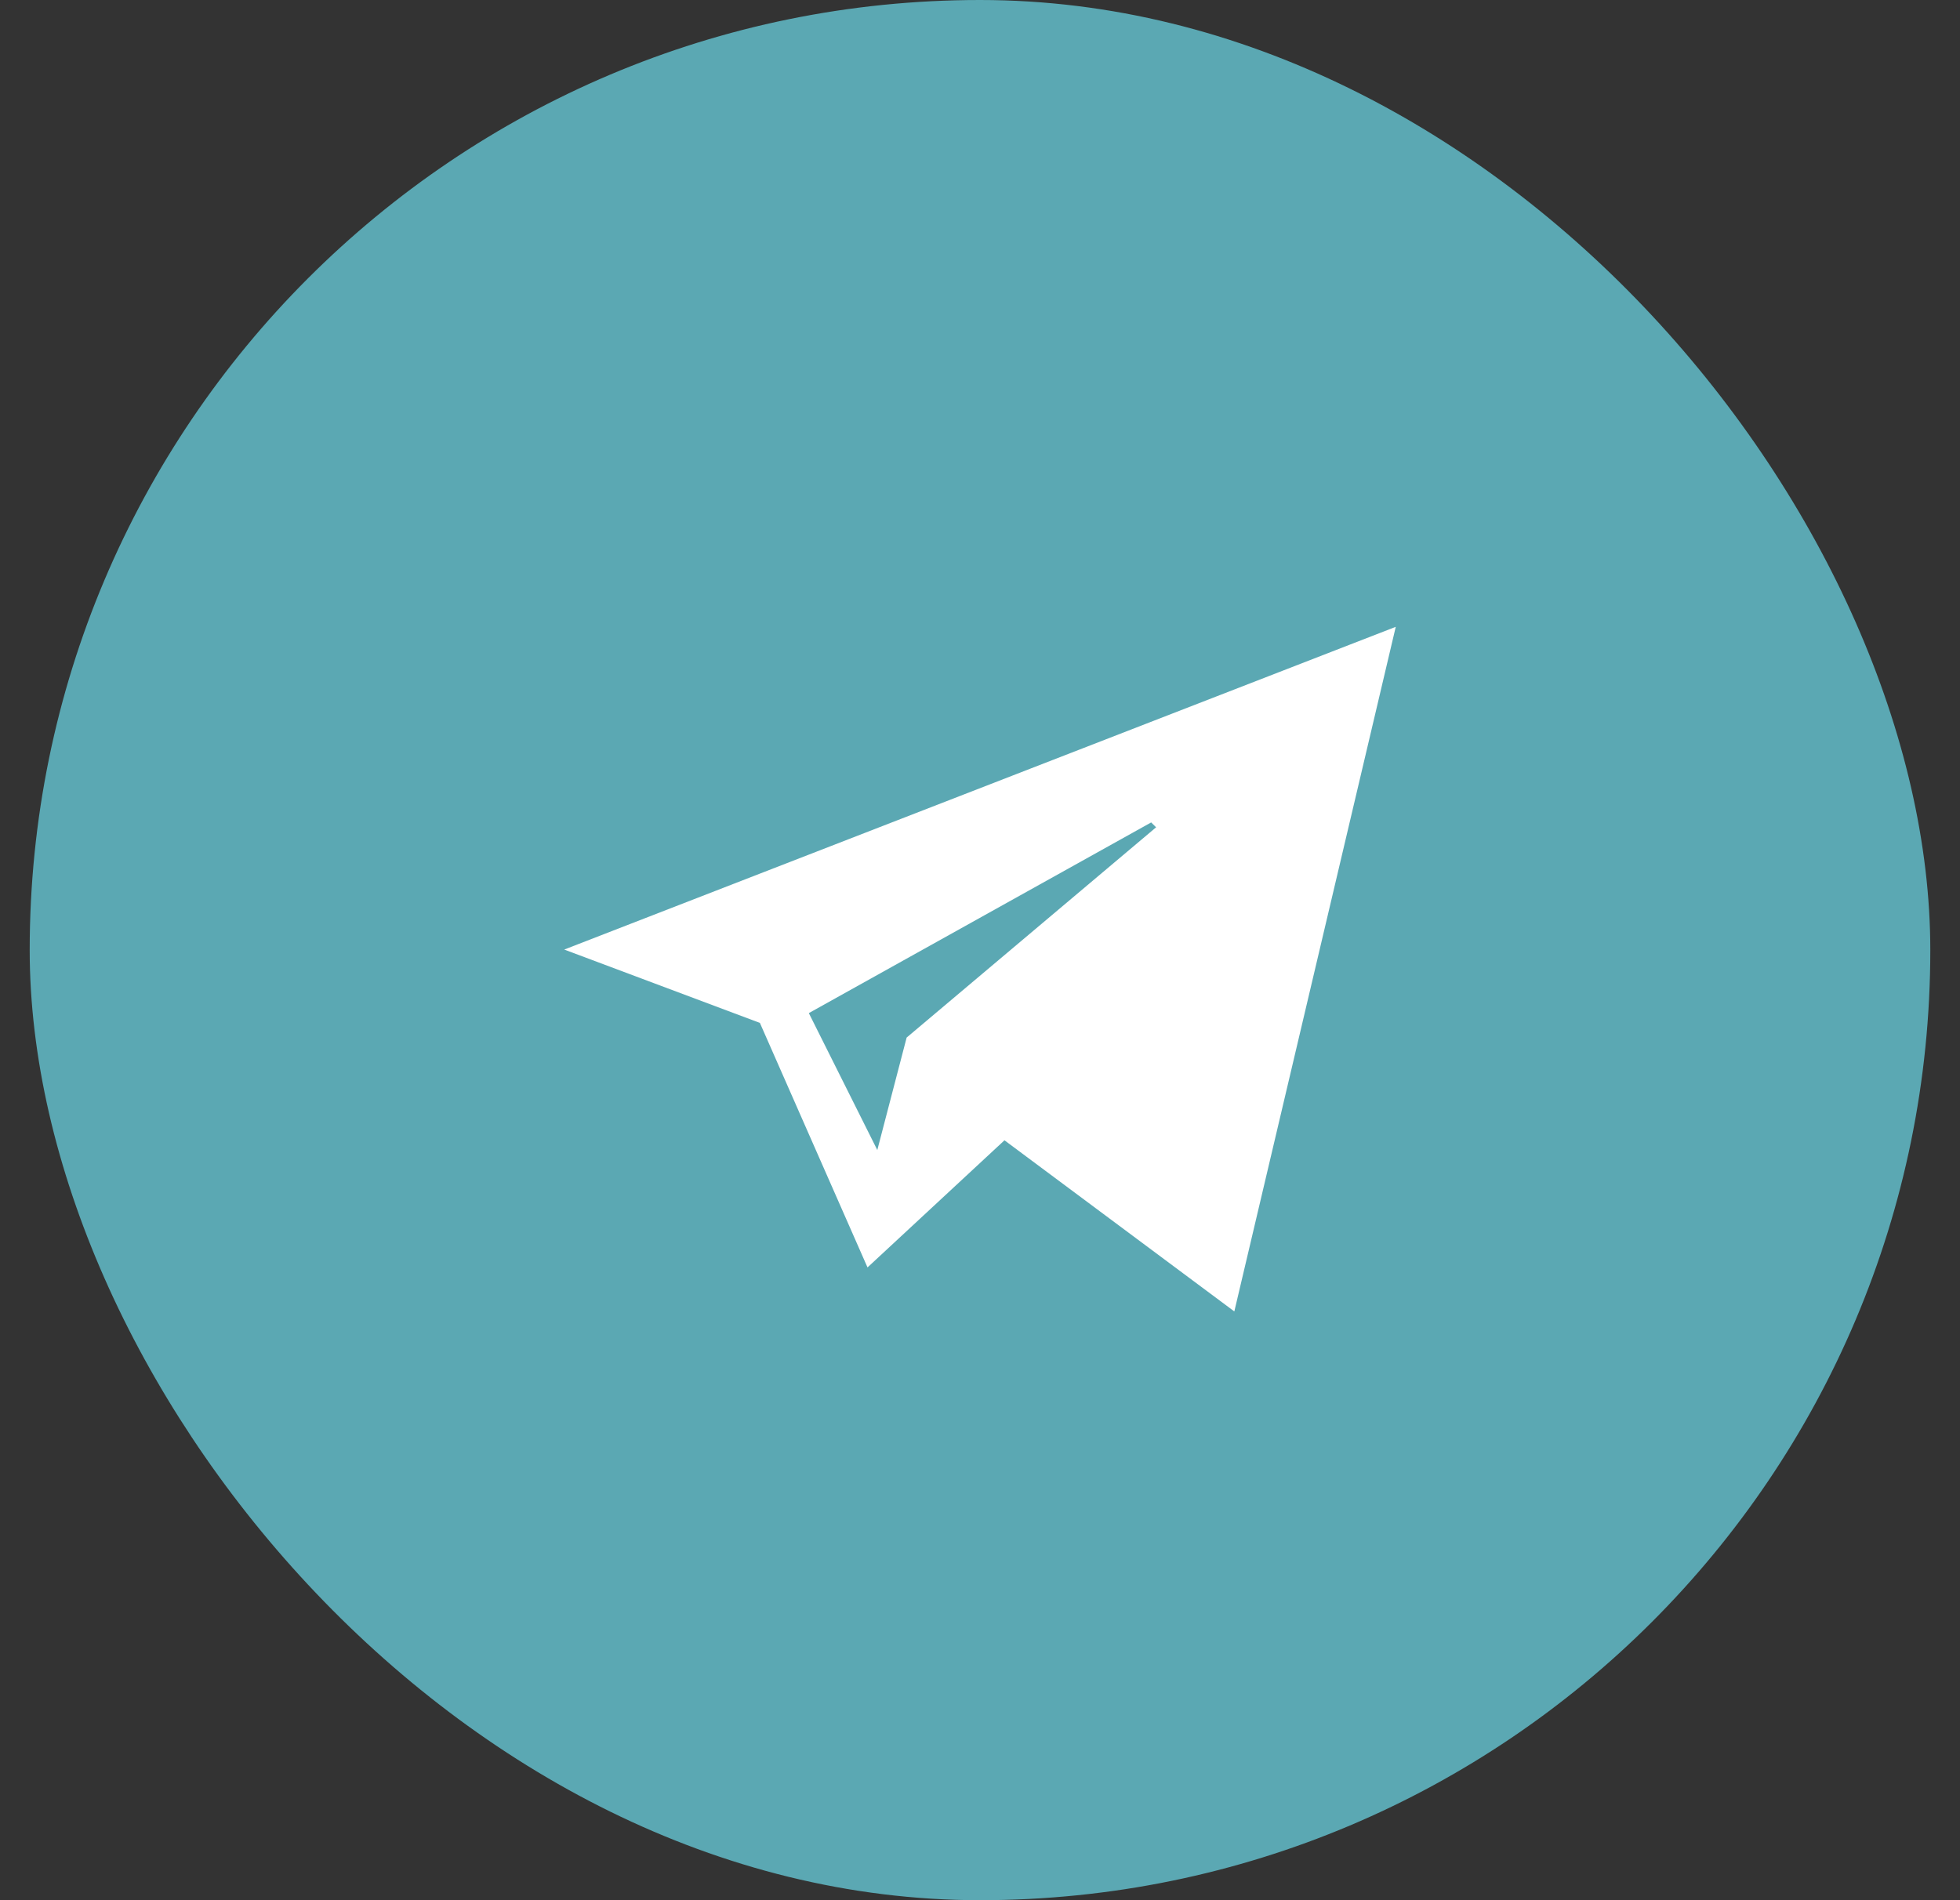
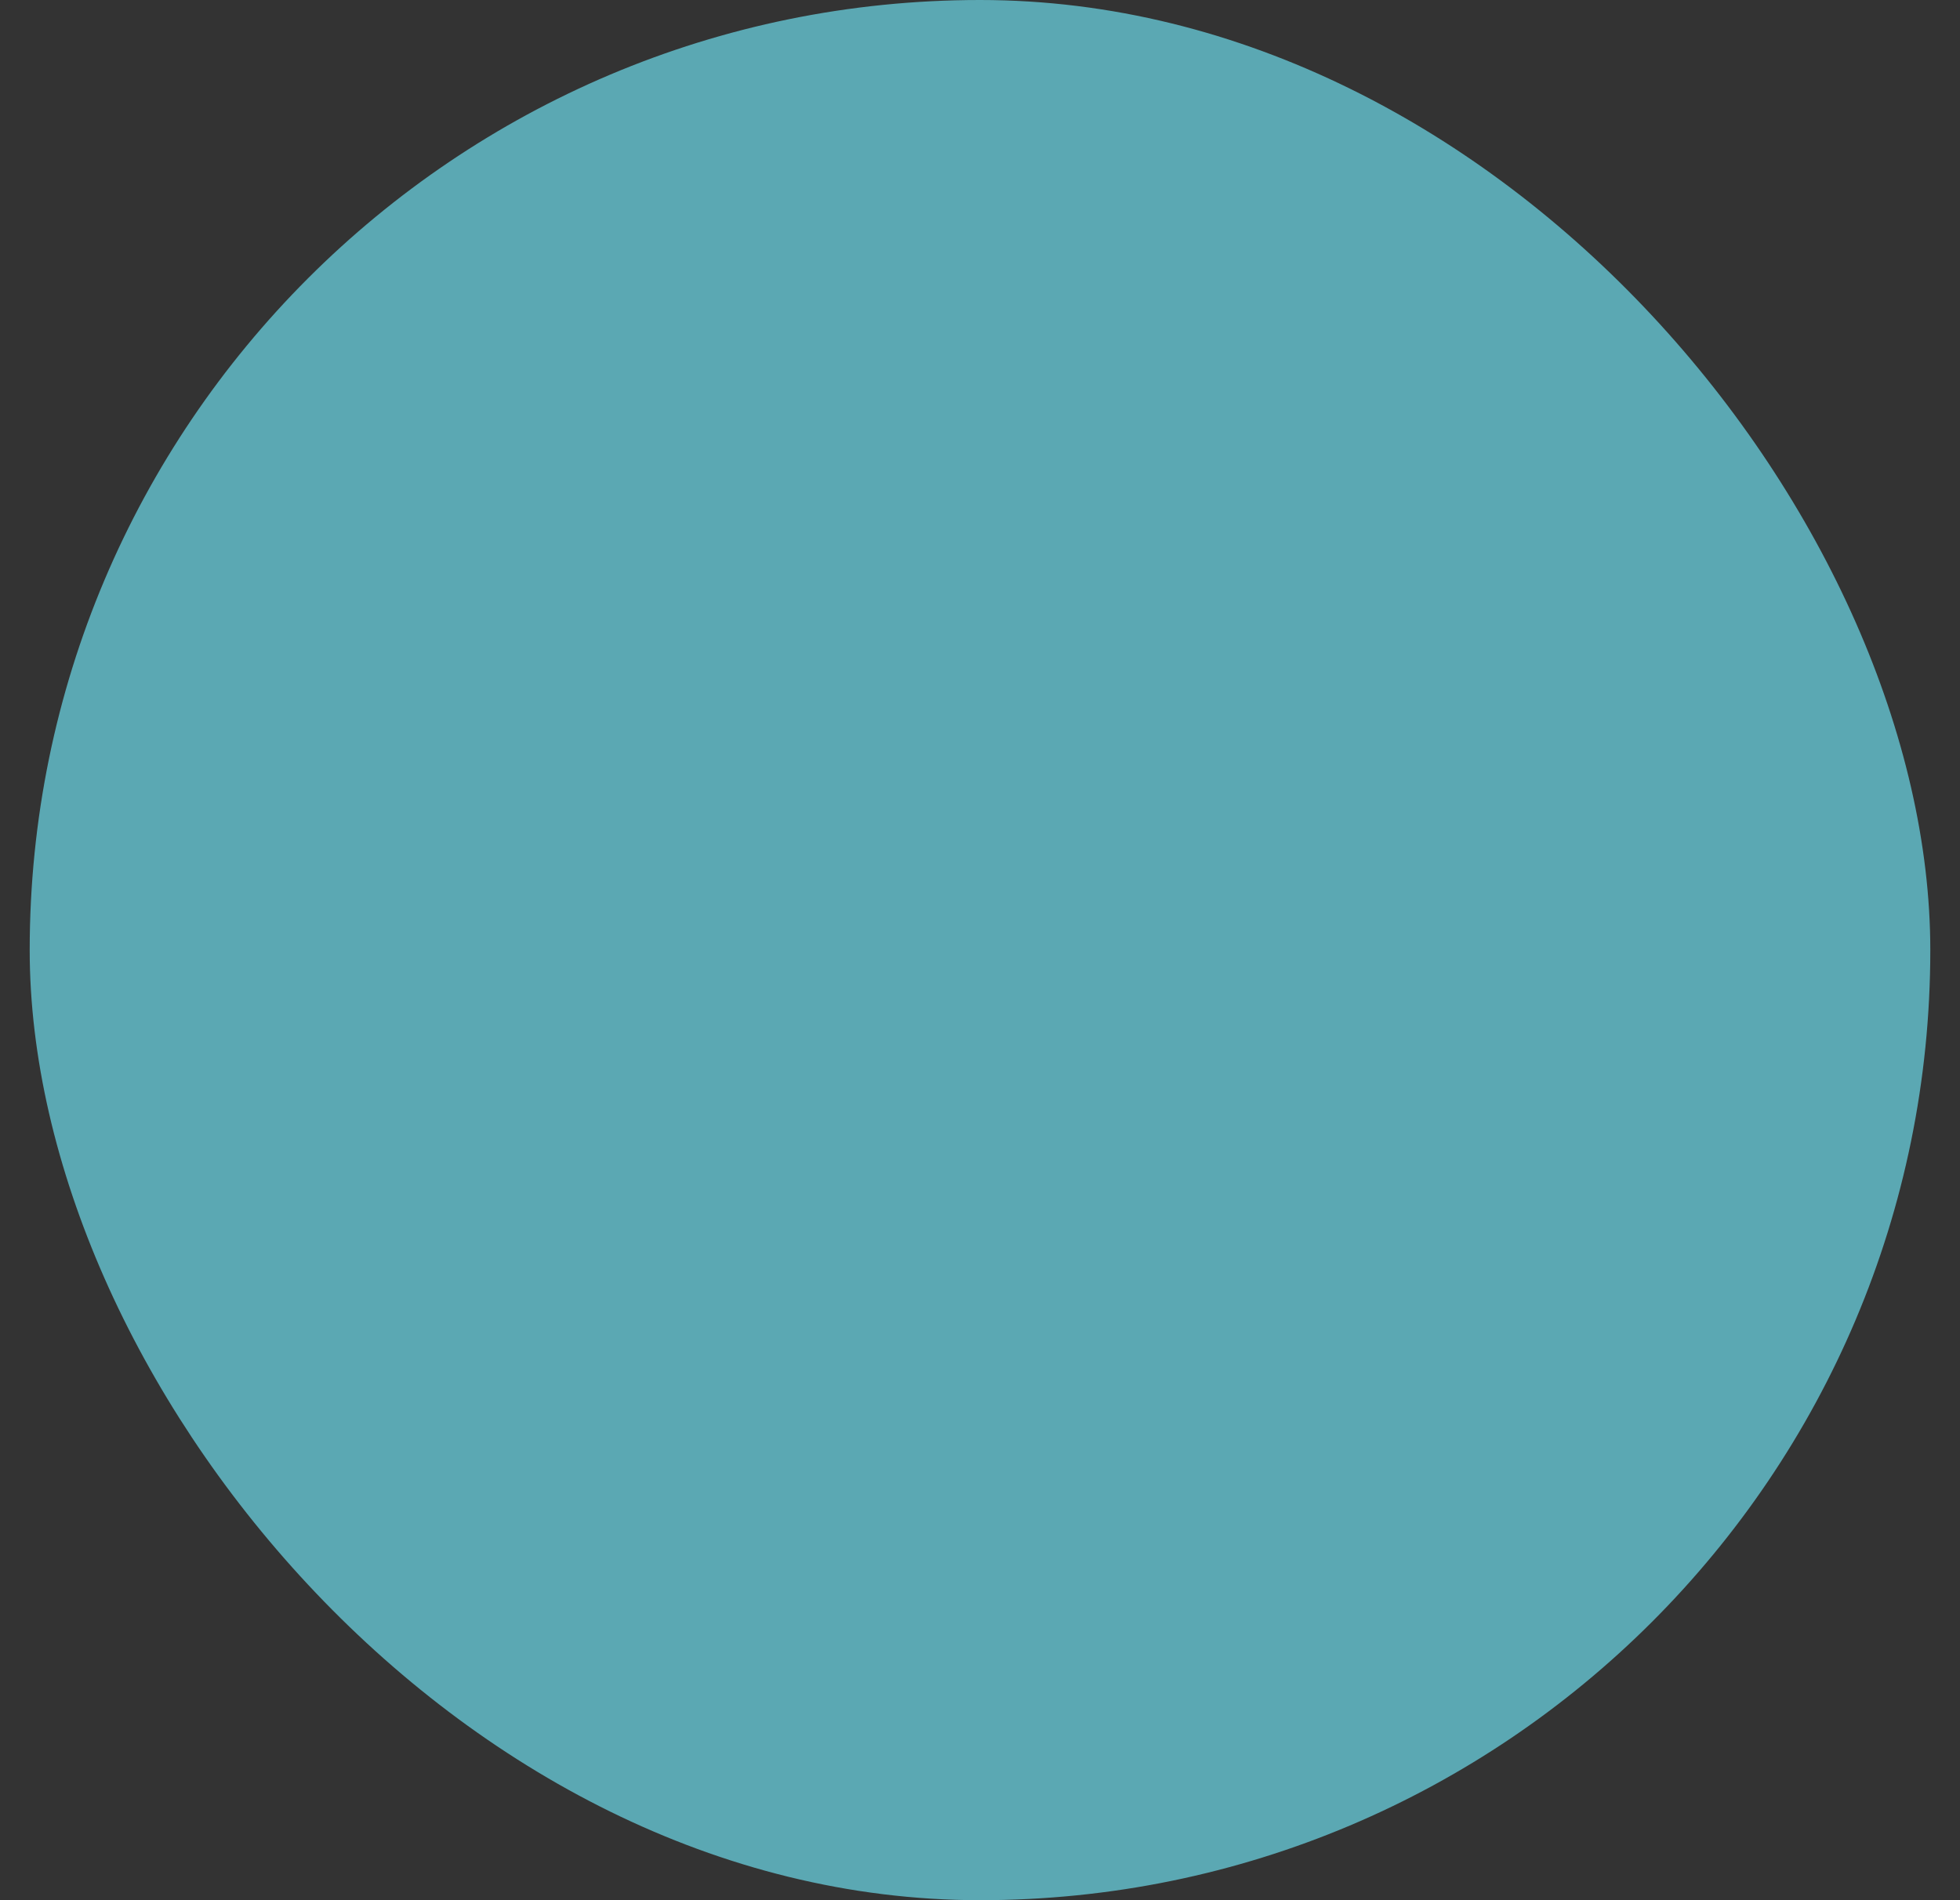
<svg xmlns="http://www.w3.org/2000/svg" width="33" height="32" viewBox="0 0 33 32" fill="none">
  <rect x="0" y="0" width="33" height="32" fill="#333333" stroke="none" />
  <rect x="0.5" width="32" height="32" rx="16" fill="#5BA8B3" />
  <g clip-path="url(#clip0_3314_5435)">
-     <path d="M12.794 17.226L14.606 21.344L16.912 19.203L20.782 22.085L23.5 10.556L9.5 15.991L12.794 17.226ZM19.465 13.932L15.265 17.473L14.771 19.367L13.618 17.061L19.382 13.85L19.465 13.932Z" fill="white" />
-   </g>
+     </g>
  <defs>
    <clipPath id="clip0_3314_5435">
-       <rect width="14" height="14" fill="white" transform="translate(9.5 9)" />
-     </clipPath>
+       </clipPath>
  </defs>
</svg>